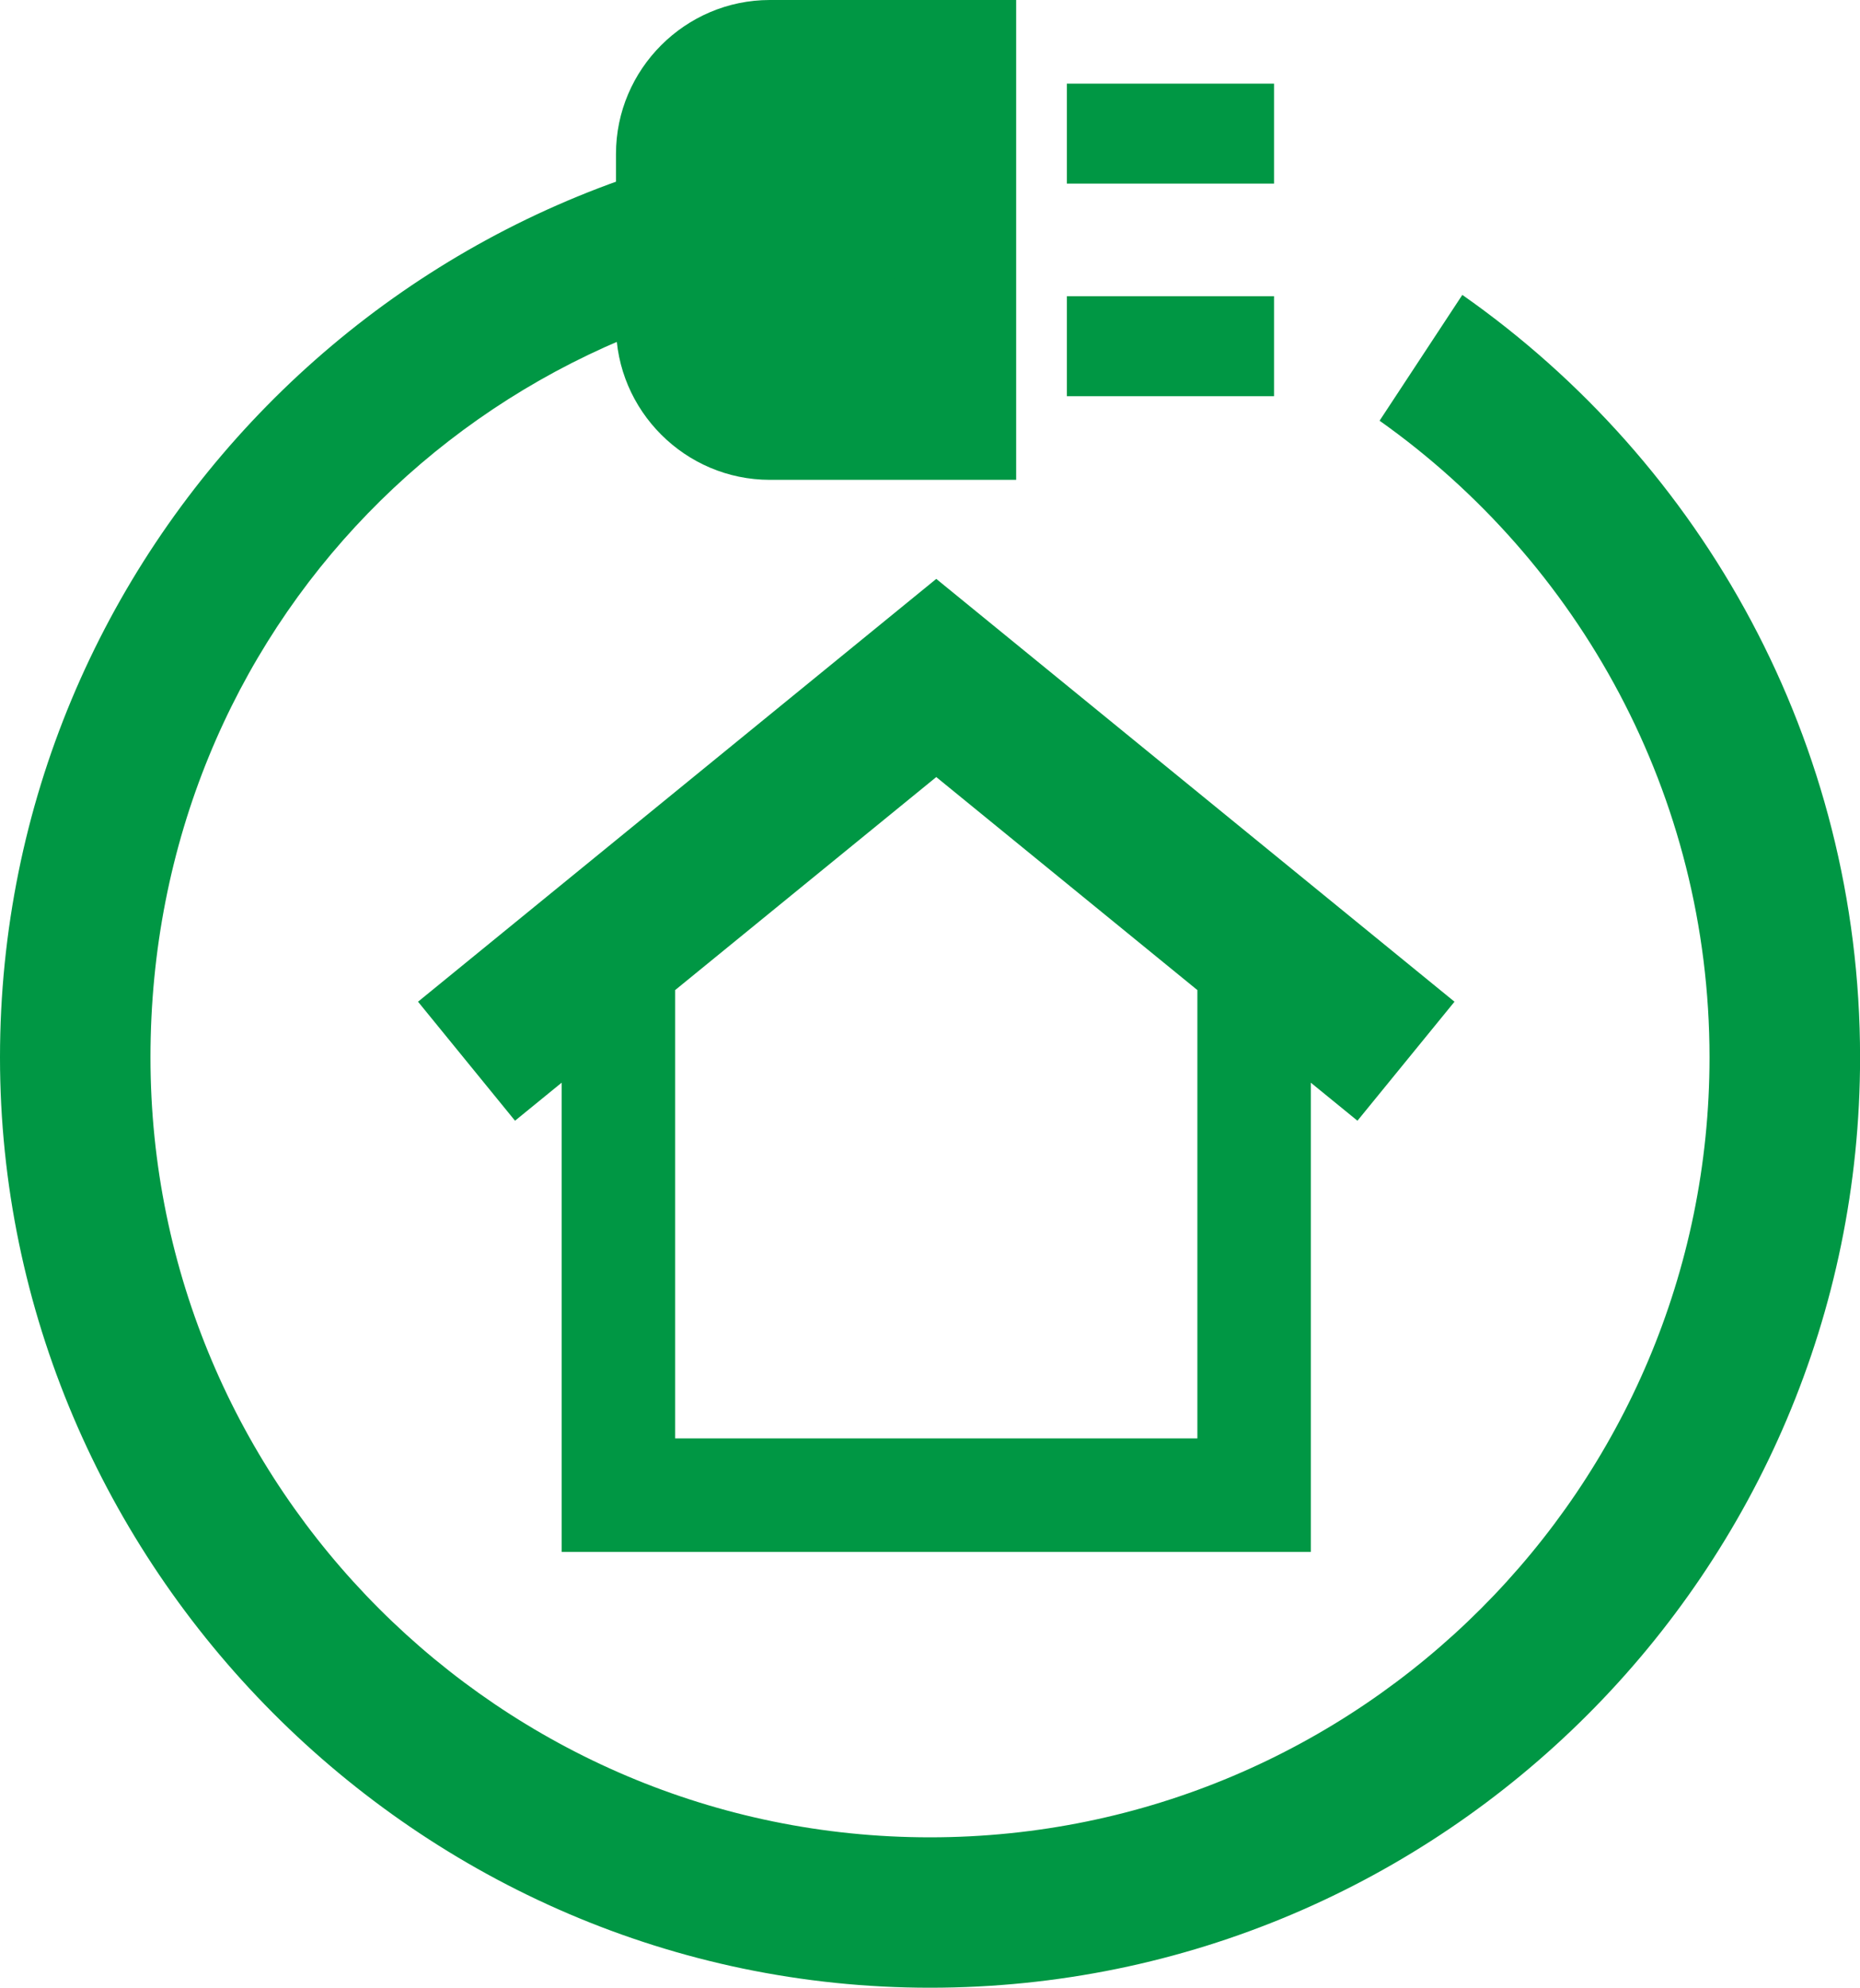
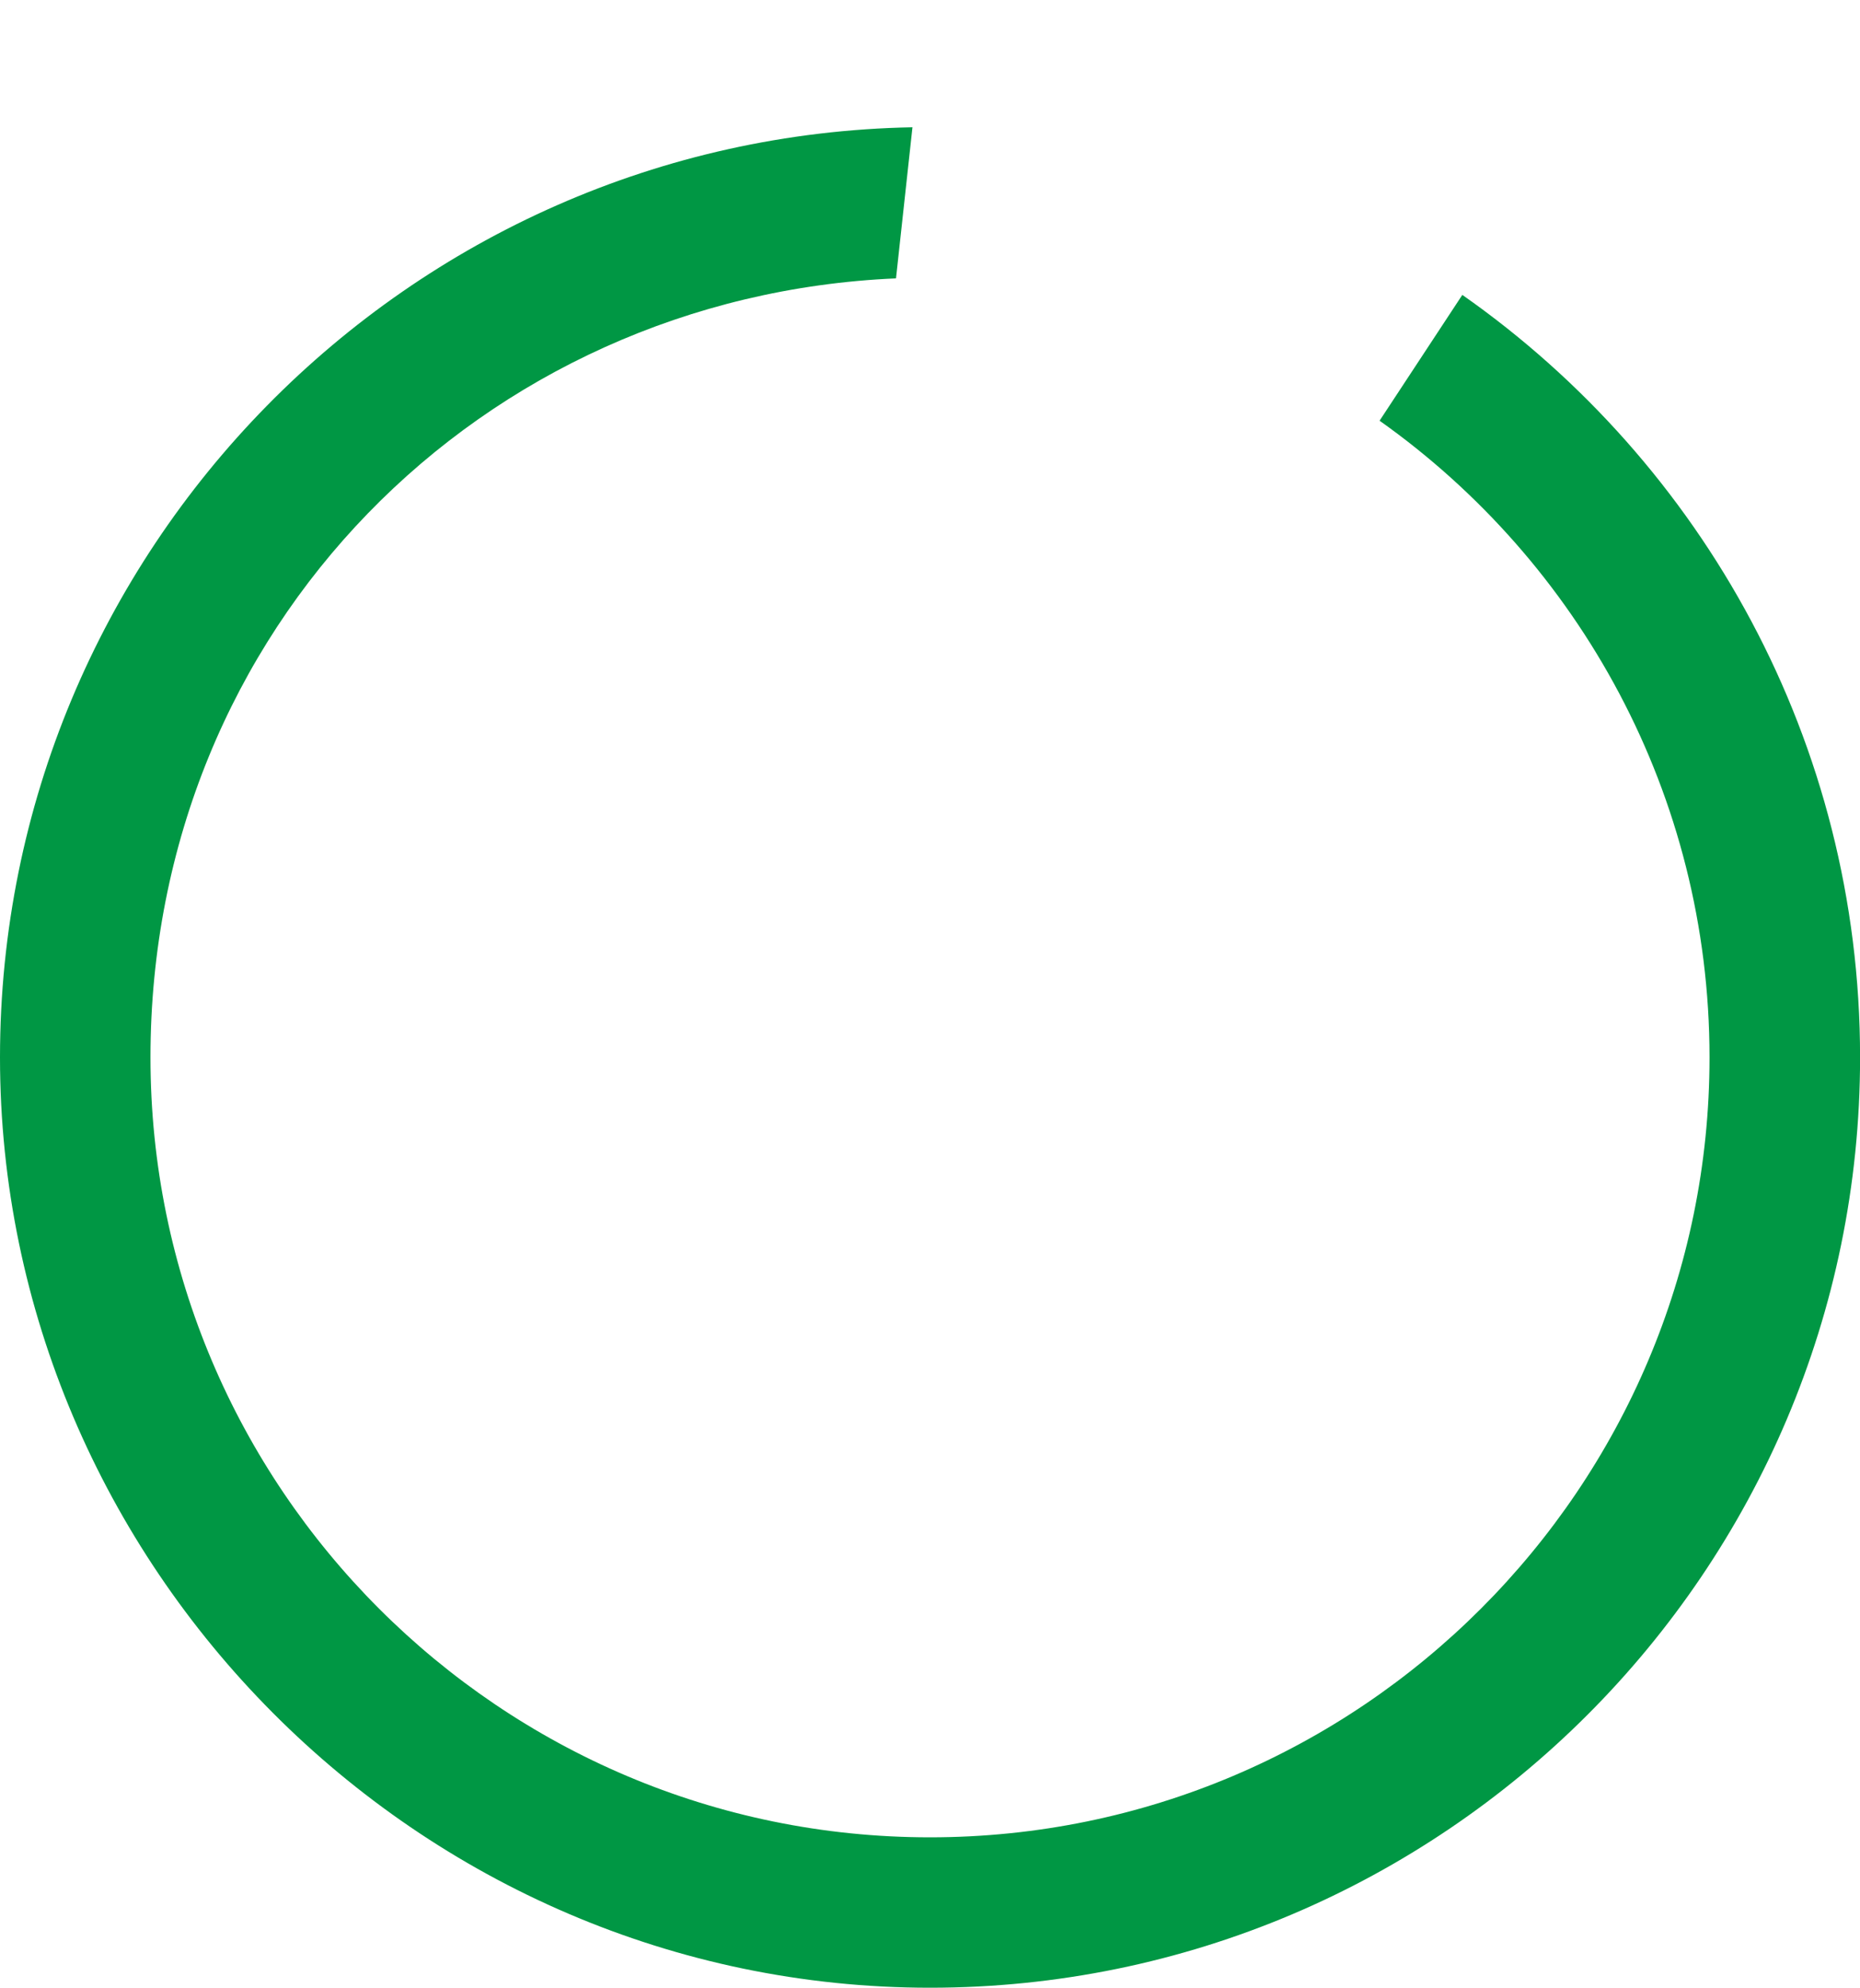
<svg xmlns="http://www.w3.org/2000/svg" id="_レイヤー_2" width="265.63" height="283.77" viewBox="0 0 265.63 283.77">
  <g id="ART">
-     <path d="M187.2,221.55v-66.99l6.66,5.43,13.86-16.99-74.01-60.36-74.01,60.36,13.85,16.99,6.66-5.43v66.99h107ZM96.42,141.34l37.29-30.41,37.29,30.41v64h-74.58v-64Z" fill="#009744" stroke-width="0" />
-     <rect x="152.36" y="11.94" width="29.59" height="14.27" fill="#009744" stroke-width="0" />
-     <rect x="152.36" y="42.29" width="29.59" height="14.27" fill="#009744" stroke-width="0" />
-     <path d="M87.97,45.17v1.36c0,12.08,9.89,21.97,21.97,21.97h35.18V0h-35.18c-12.08,0-21.97,9.89-21.97,21.97v4.87" fill="#009744" stroke-width="0" />
    <path d="M208.83,42.11l-11.81,17.95c28.49,20.18,47.12,53.41,47.12,90.9,0,61.39-49.94,111.33-111.33,111.33S21.49,212.34,21.49,150.95,68.82,42.29,127.96,39.74l2.35-21.57C58.23,19.51,0,78.56,0,150.95s59.58,132.81,132.82,132.81,132.82-59.58,132.82-132.81c0-44.99-22.49-84.81-56.8-108.85Z" fill="#009744" stroke-width="0" />
  </g>
</svg>